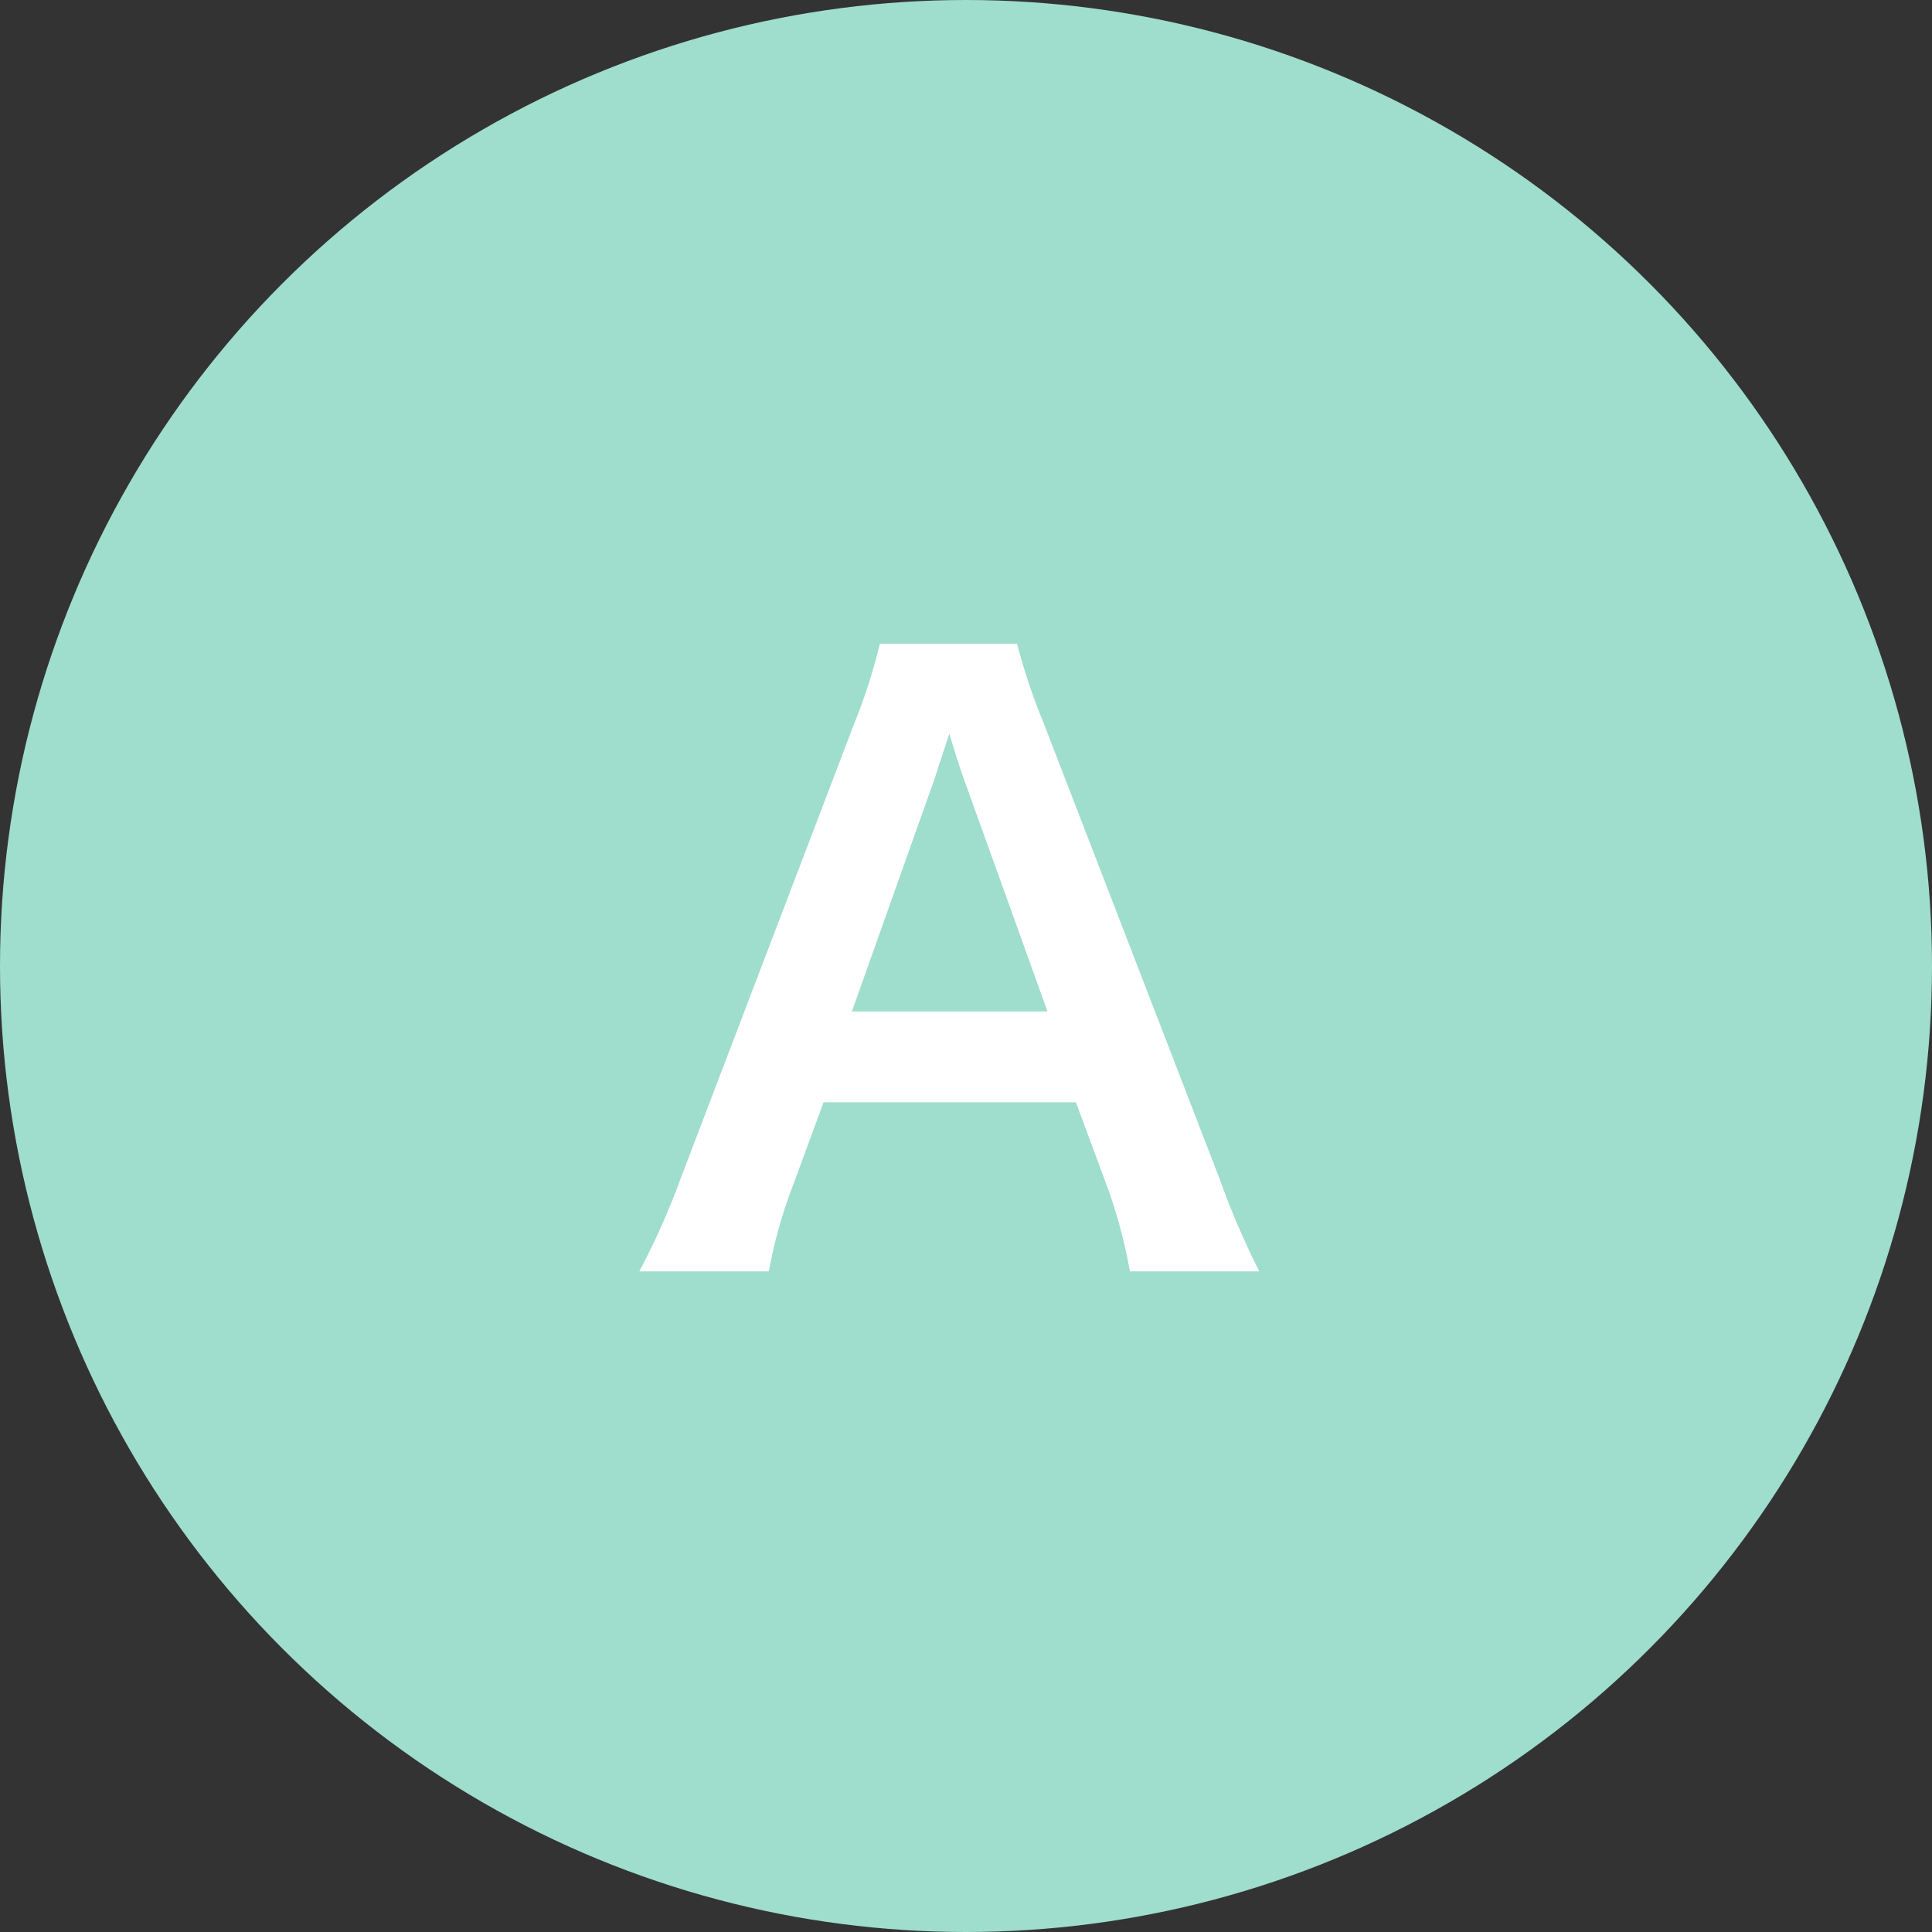
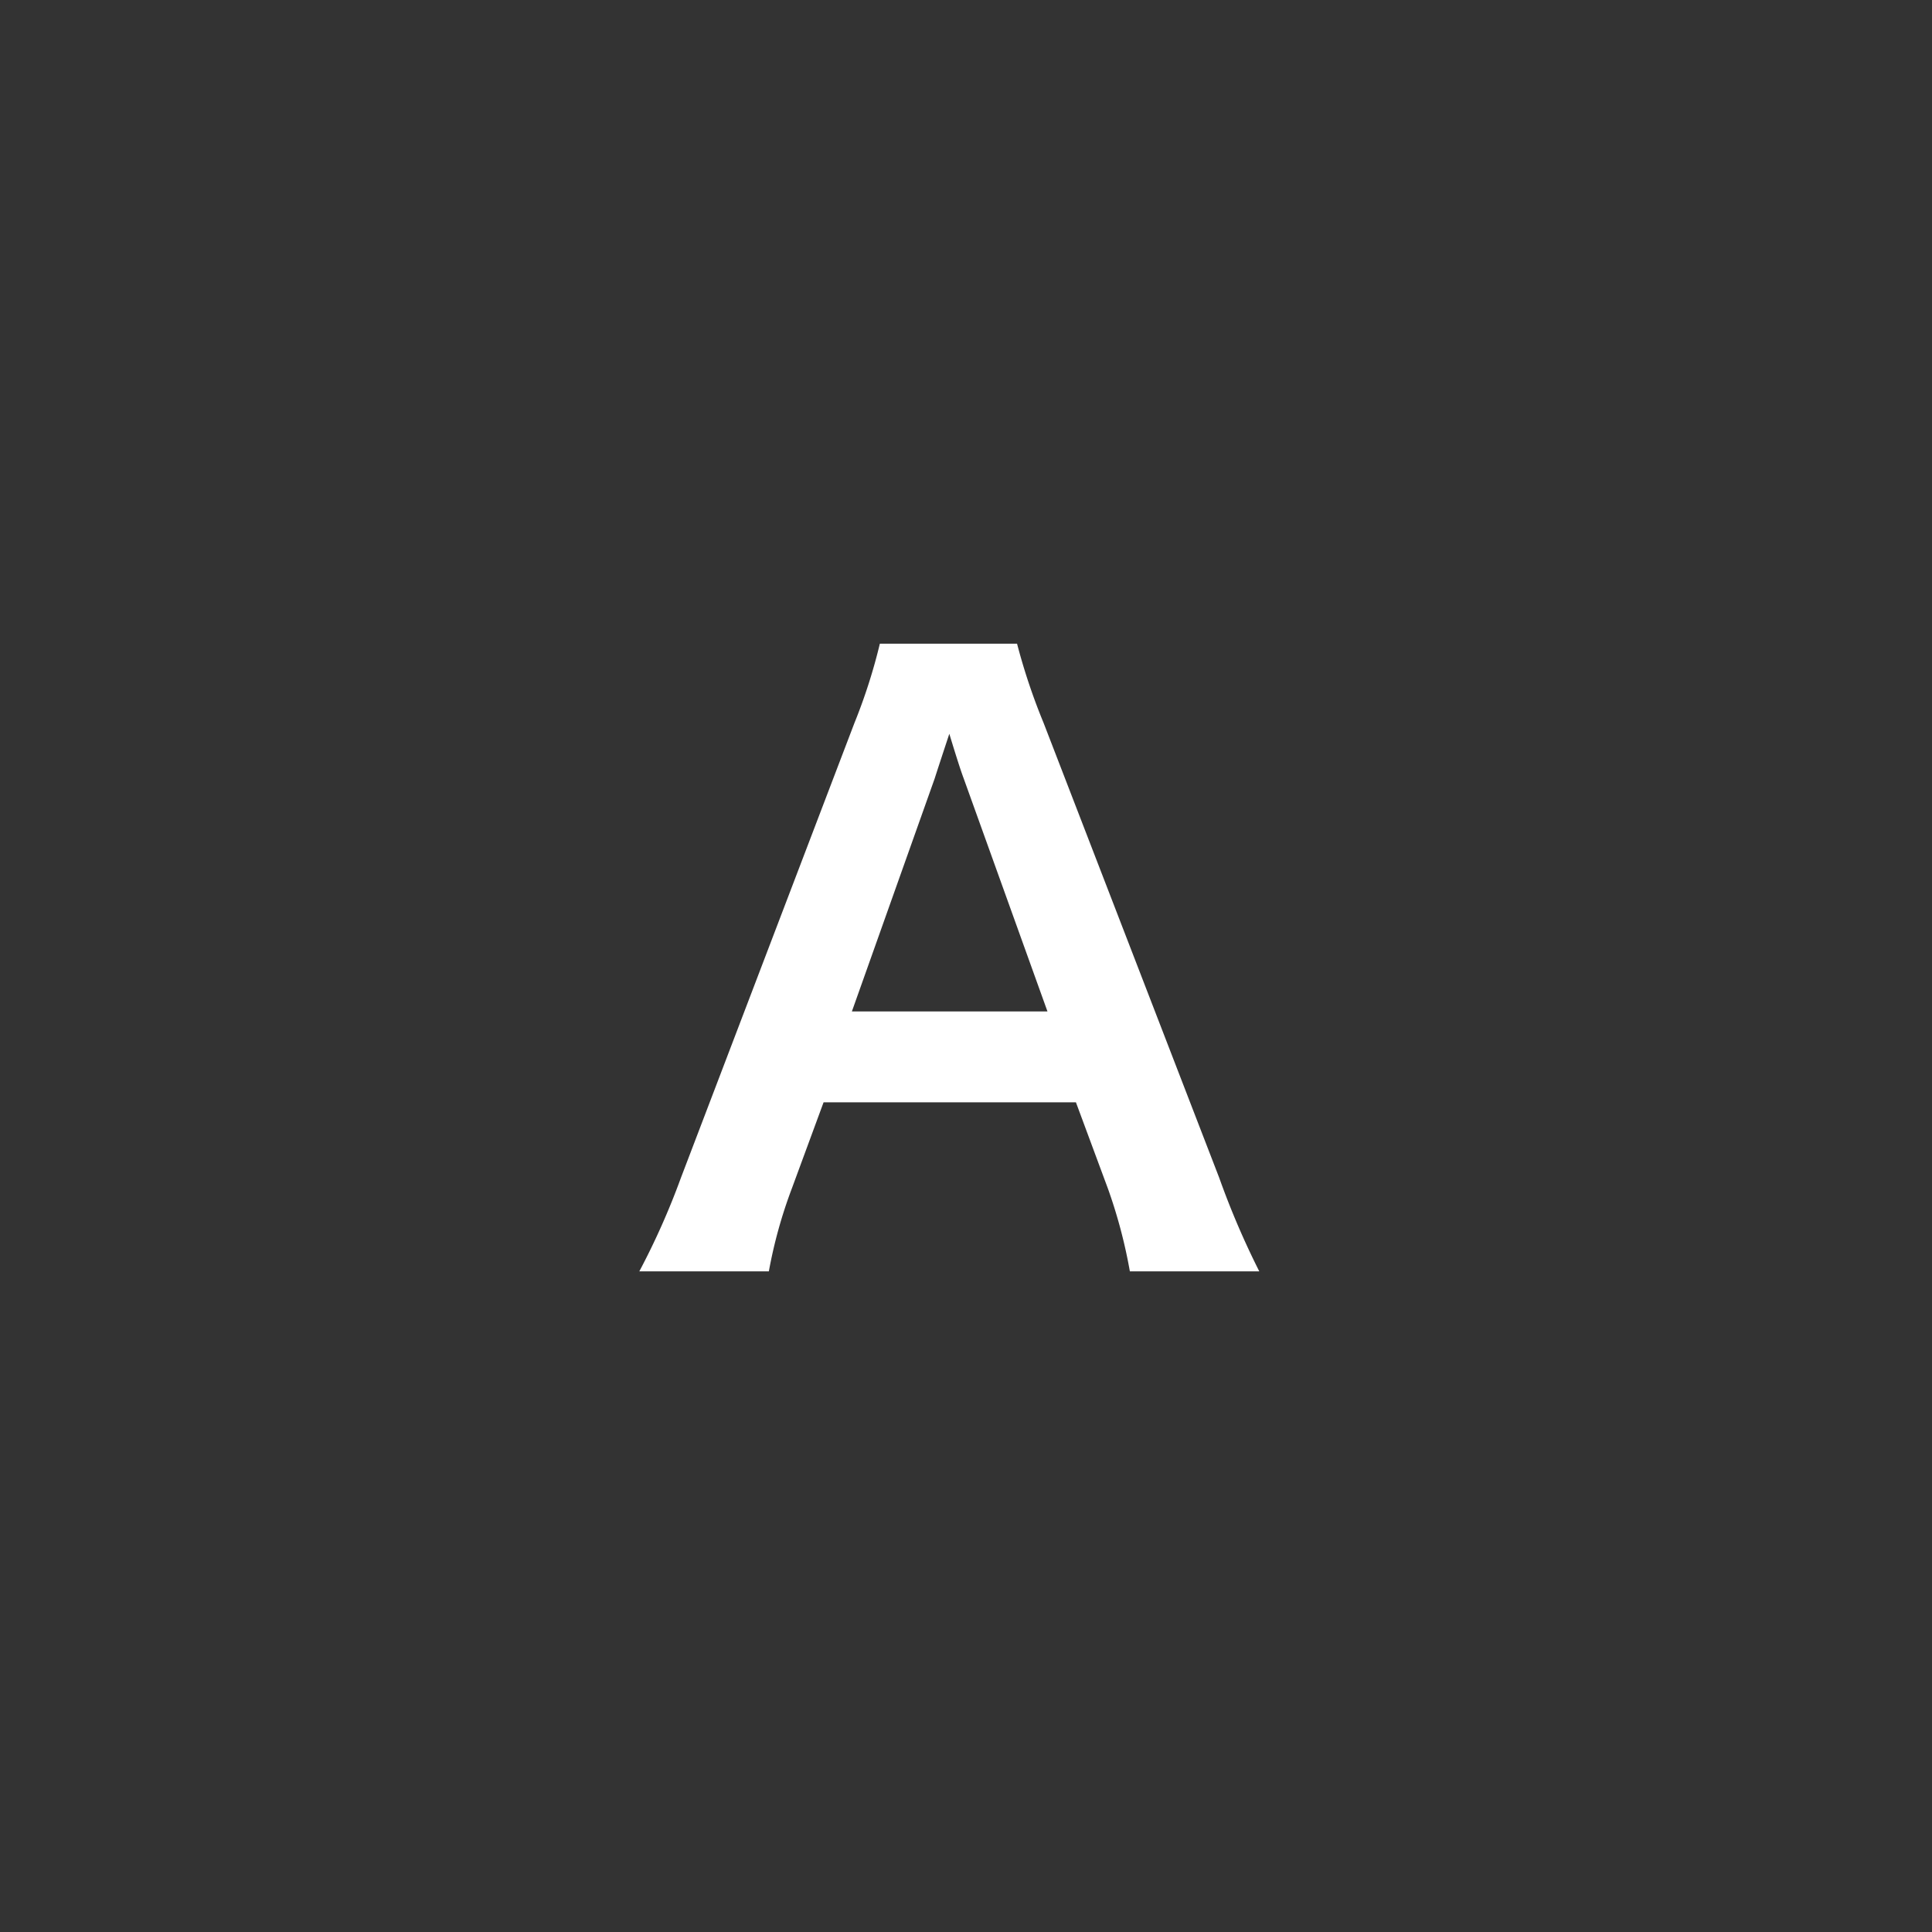
<svg xmlns="http://www.w3.org/2000/svg" width="49" height="49" viewBox="0 0 49 49">
  <rect x="0" y="0" width="49" height="49" fill="#333333" stroke="none" />
  <g id="グループ_251" data-name="グループ 251" transform="translate(9347 -435)">
-     <circle id="楕円形_67" data-name="楕円形 67" cx="24.5" cy="24.5" r="24.5" transform="translate(-9347 435)" fill="#9fddcc" />
    <path id="パス_164" data-name="パス 164" d="M12.656.244a12.923,12.923,0,0,0-.557-2.1l-.811-2.187h-6.4L4.082-1.855A12.075,12.075,0,0,0,3.5.244H.215A18.82,18.82,0,0,0,1.27-2.129l4.4-11.533a14.209,14.209,0,0,0,.645-2.012H9.795a15.616,15.616,0,0,0,.674,2.012L14.922-2.129A20.757,20.757,0,0,0,15.938.244Zm-2.09-6.592L8.438-12.266q-.1-.264-.361-1.123-.3.908-.371,1.133l-2.1,5.908Z" transform="translate(-9331 467)" fill="#fff" />
  </g>
</svg>